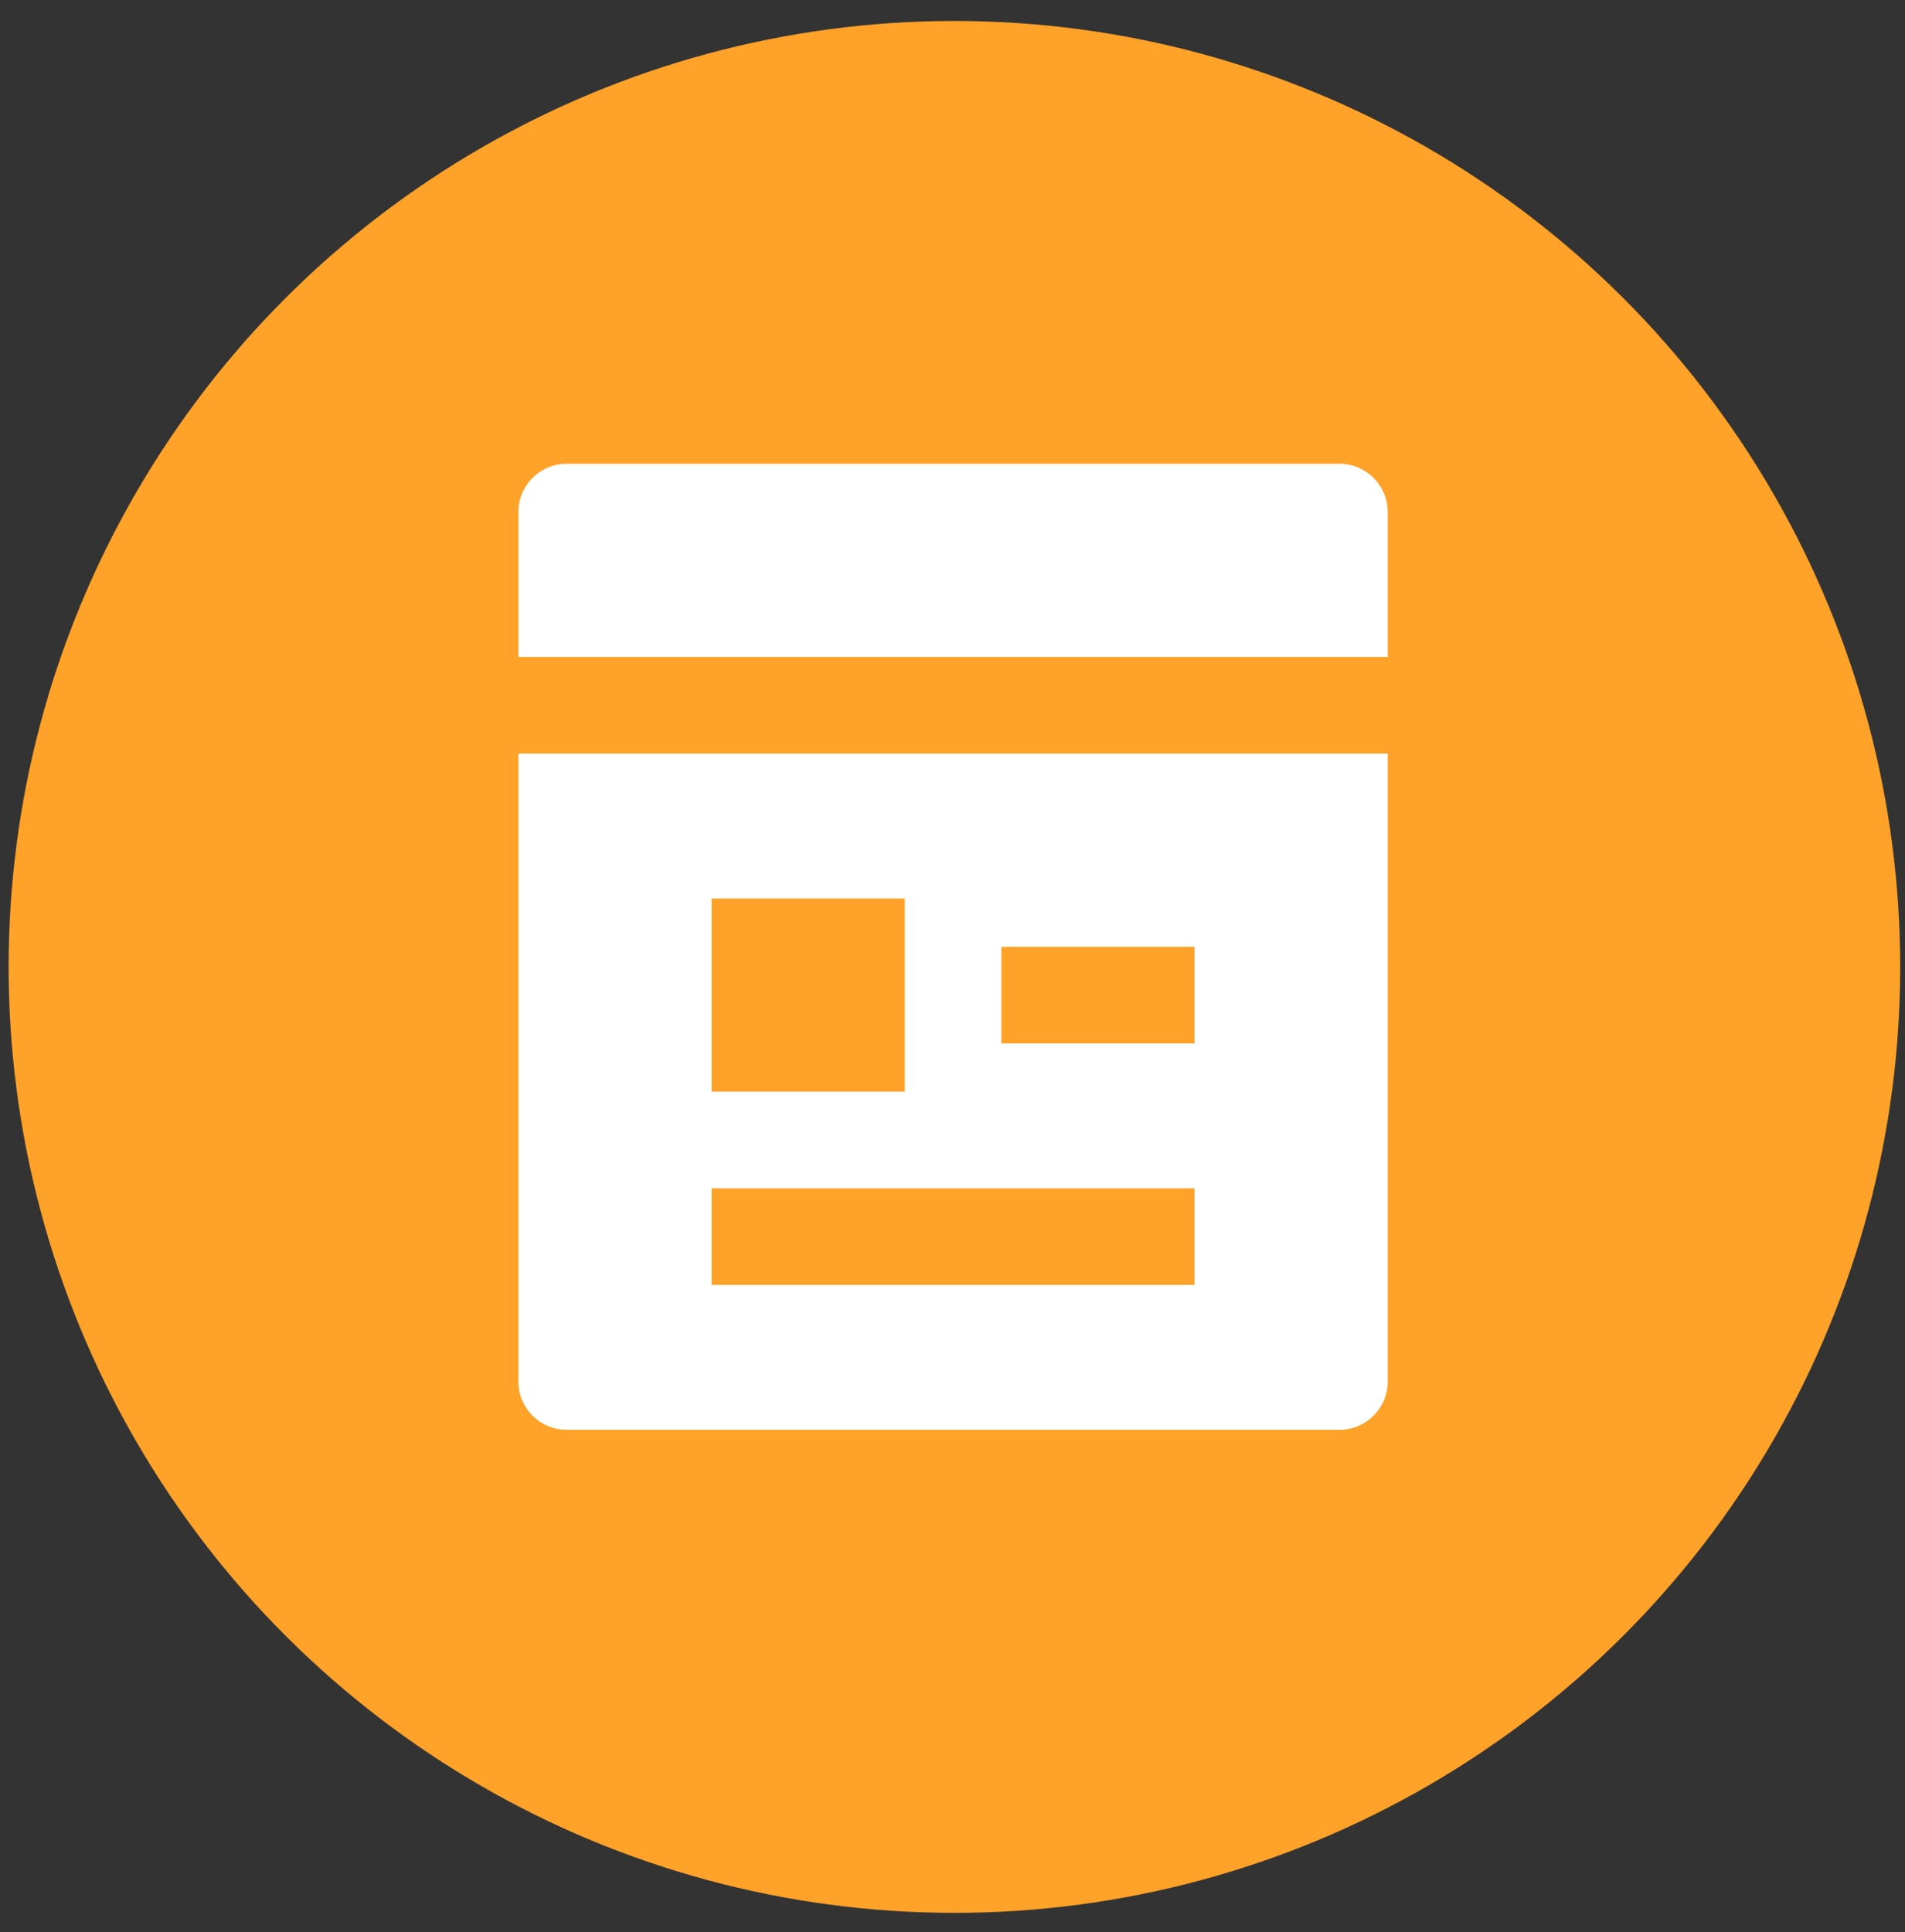
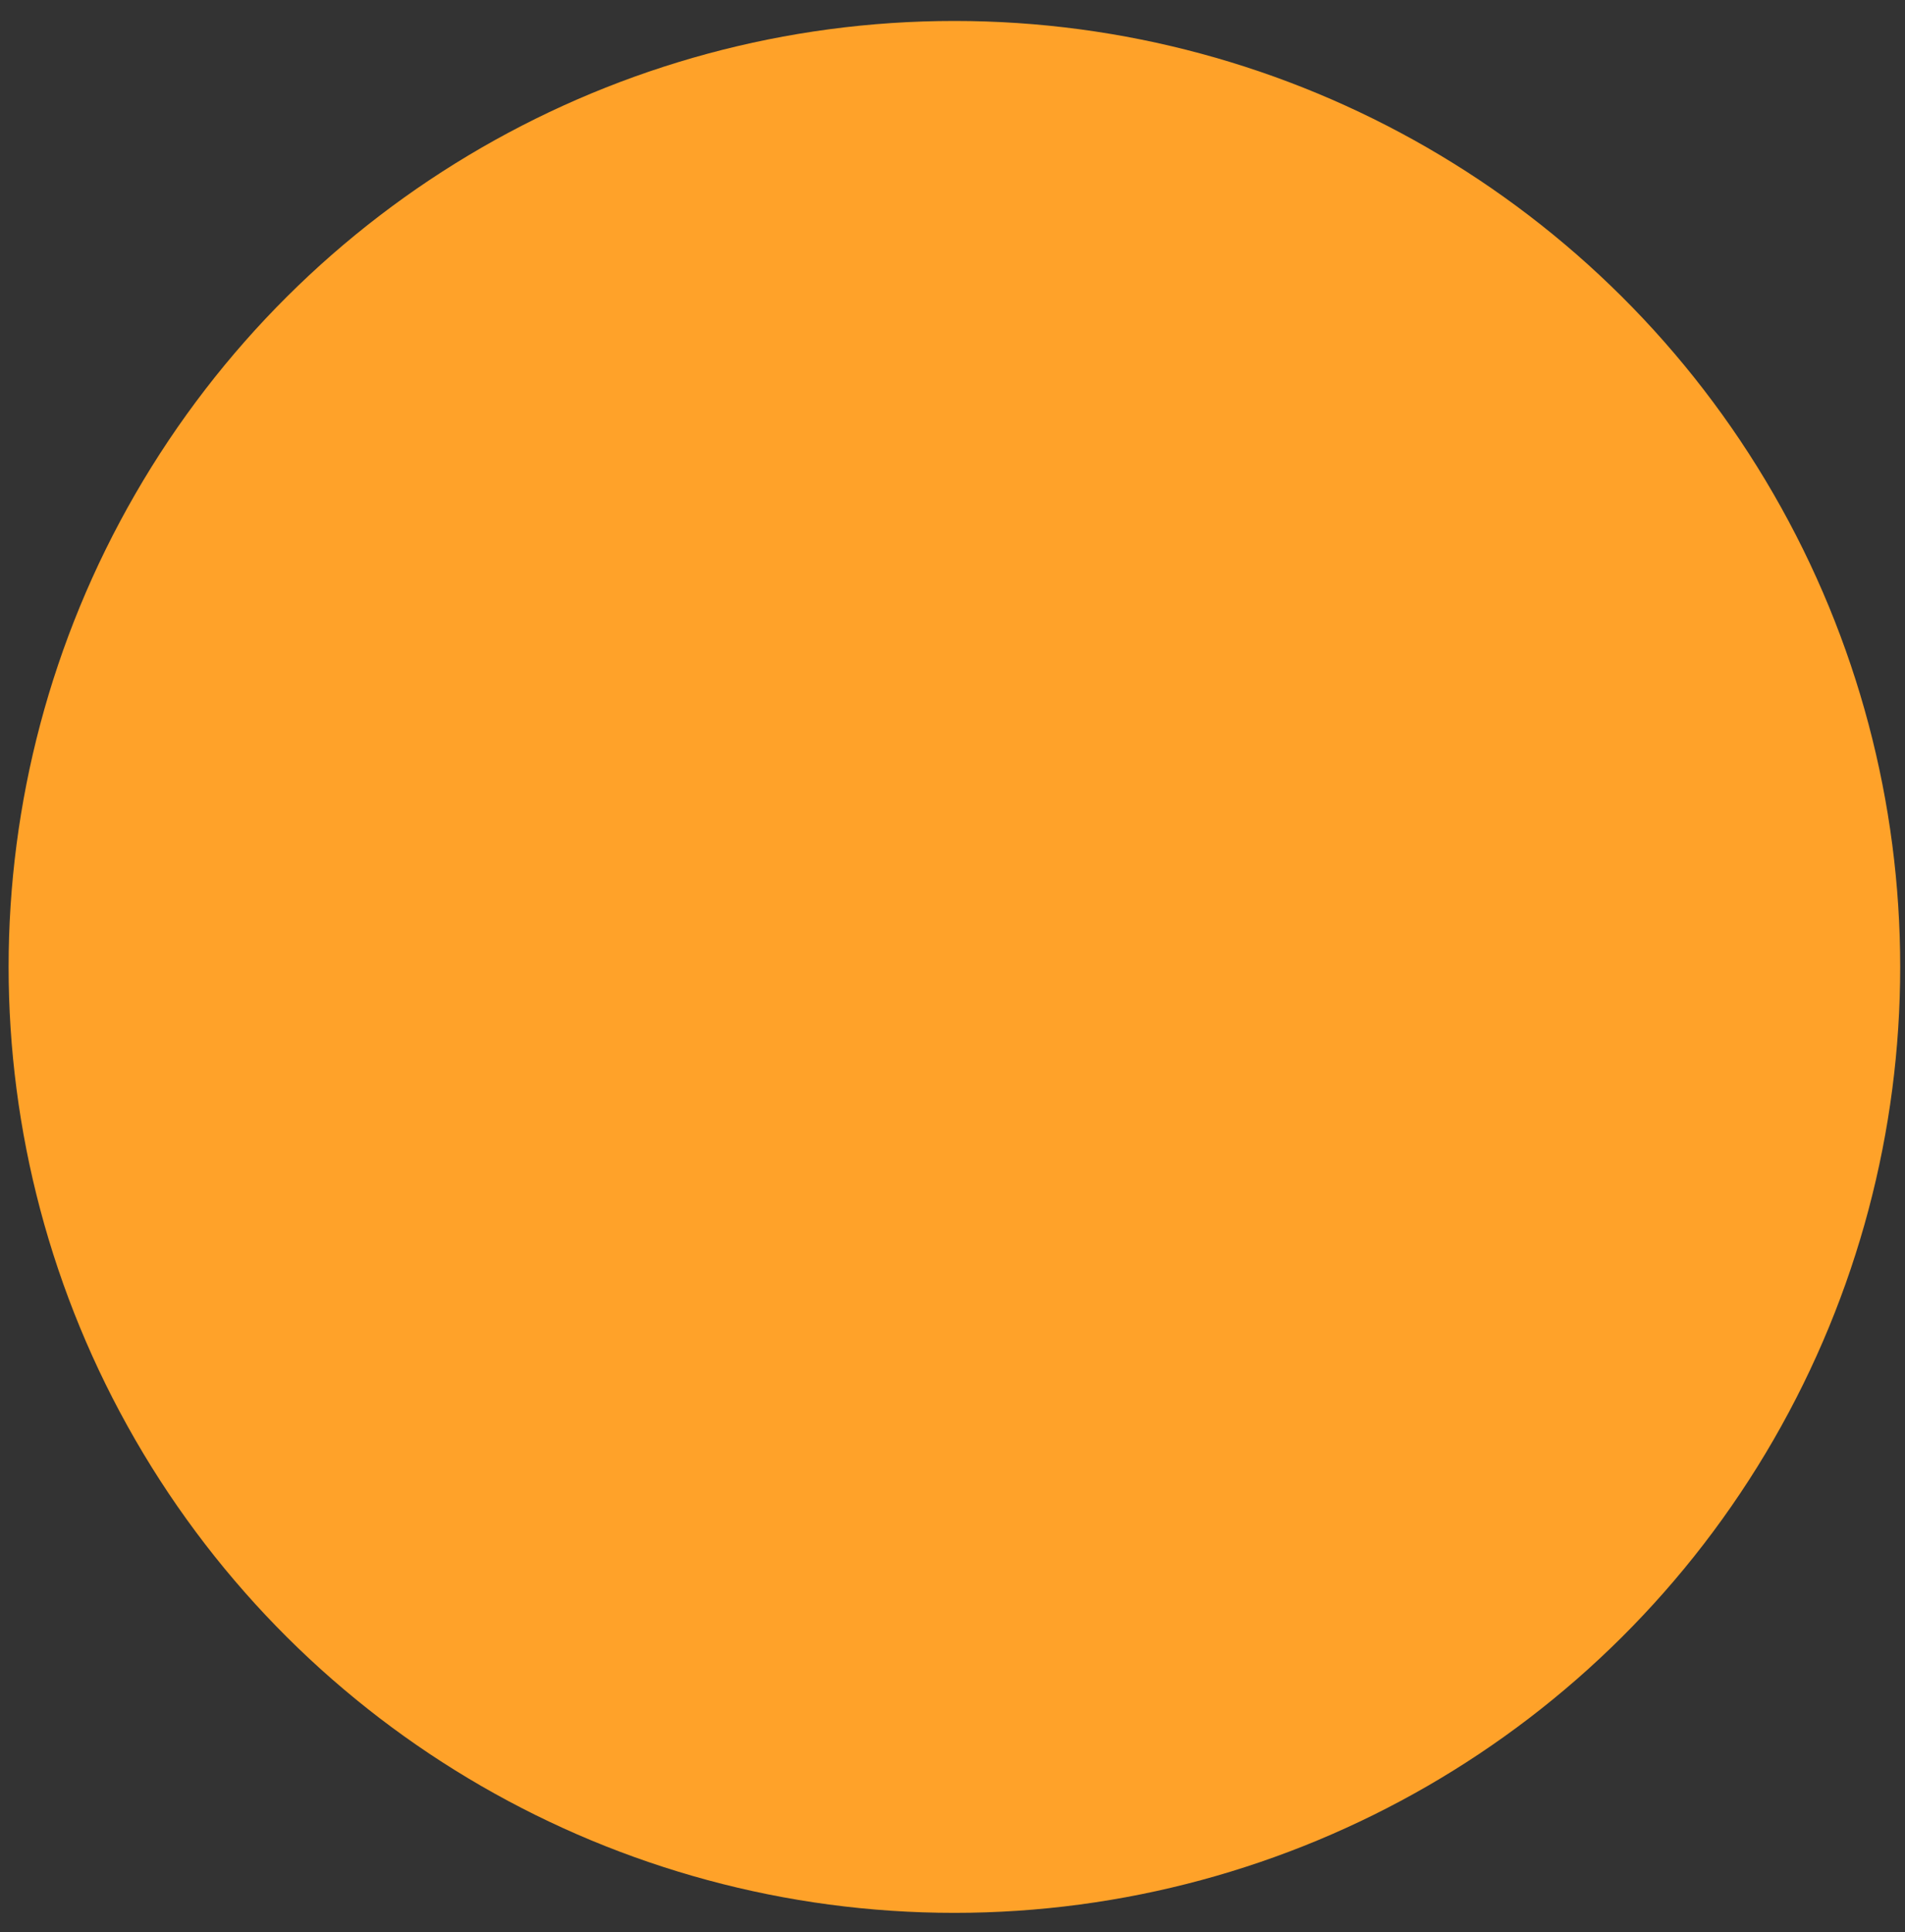
<svg xmlns="http://www.w3.org/2000/svg" width="71" height="72" viewBox="0 0 71 72" fill="none">
  <rect x="0" y="0" width="71" height="72" fill="#333333" stroke="none" />
  <circle cx="35.571" cy="36.031" r="35.25" transform="rotate(-90 35.571 36.031)" fill="#FFA229" />
-   <path d="M49.921 53.281H21.121C20.127 53.281 19.321 52.475 19.321 51.481V28.081H51.721V51.481C51.721 52.475 50.915 53.281 49.921 53.281ZM51.721 24.481H19.321V19.081C19.321 18.087 20.127 17.281 21.121 17.281H49.921C50.915 17.281 51.721 18.087 51.721 19.081V24.481ZM26.521 33.481V40.681H33.721V33.481H26.521ZM26.521 44.281V47.881H44.521V44.281H26.521ZM37.321 35.281V38.881H44.521V35.281H37.321Z" fill="white" />
</svg>